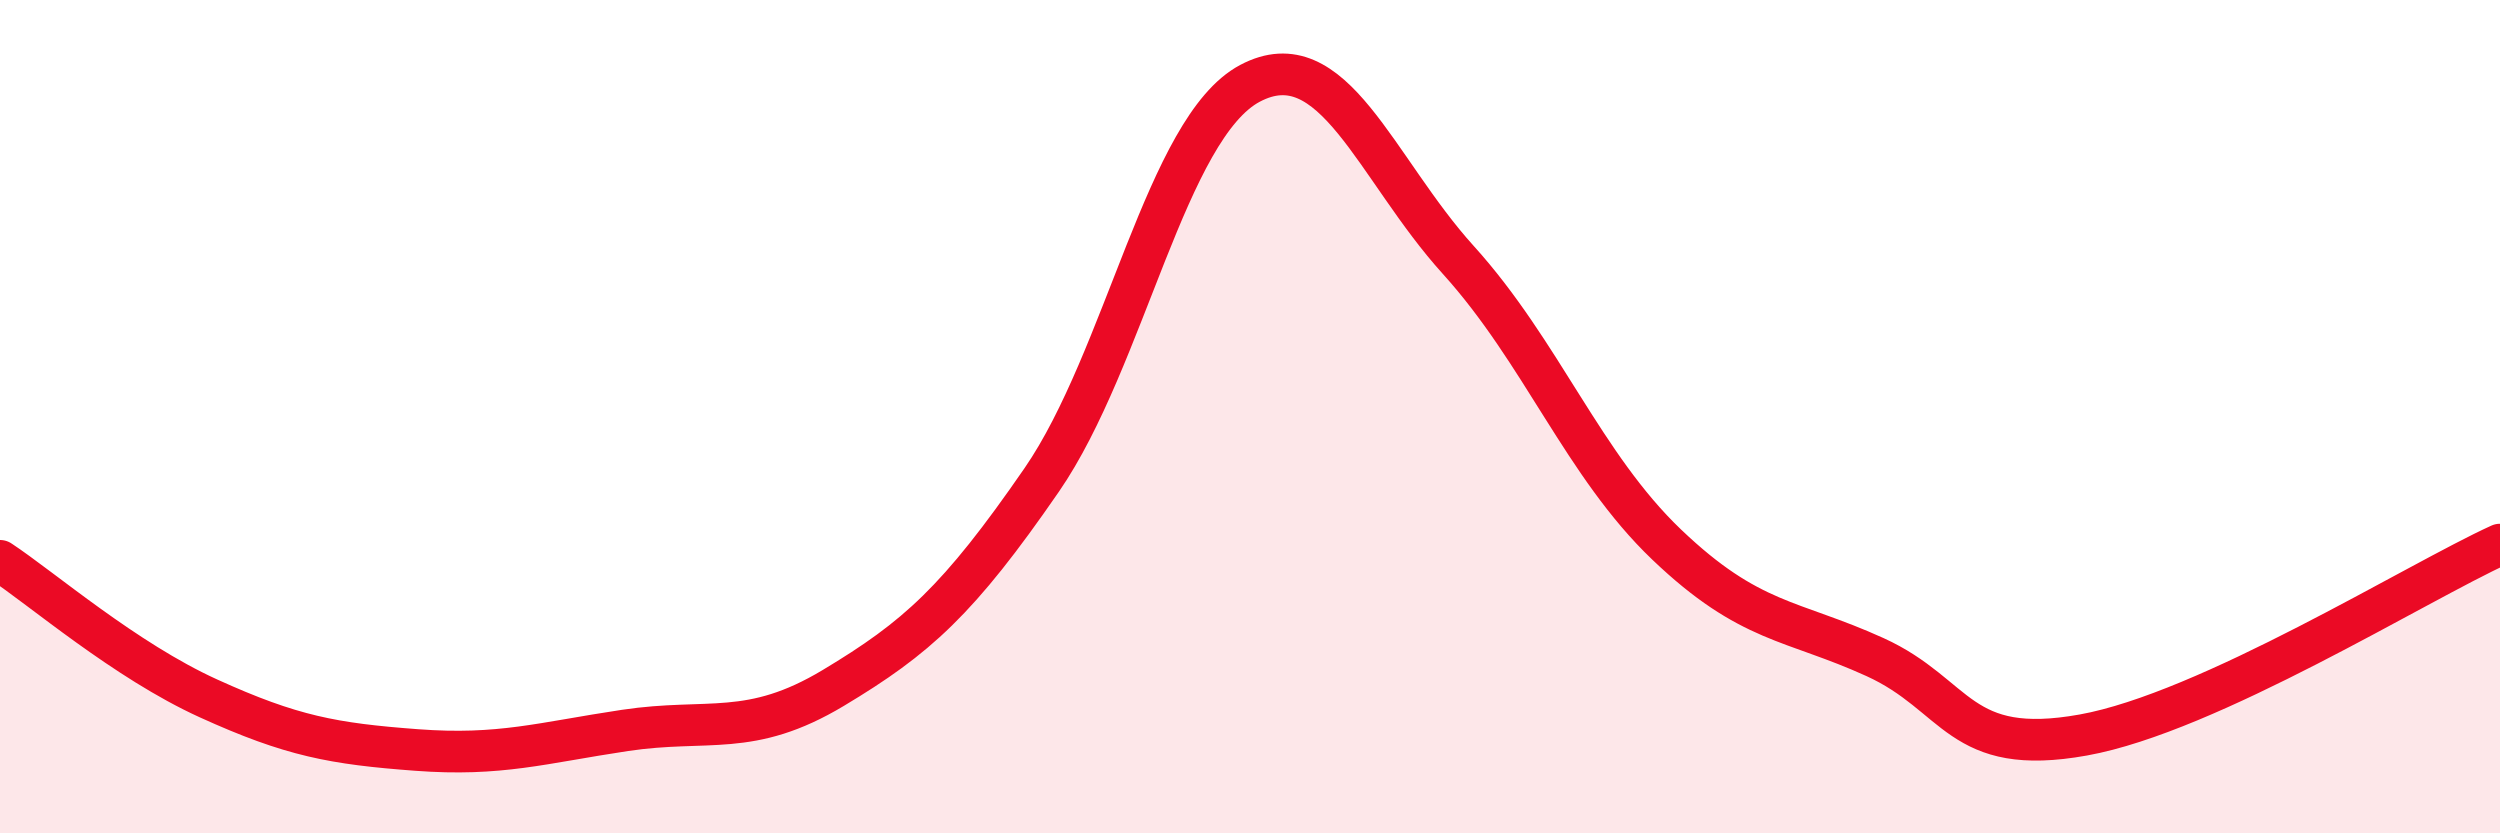
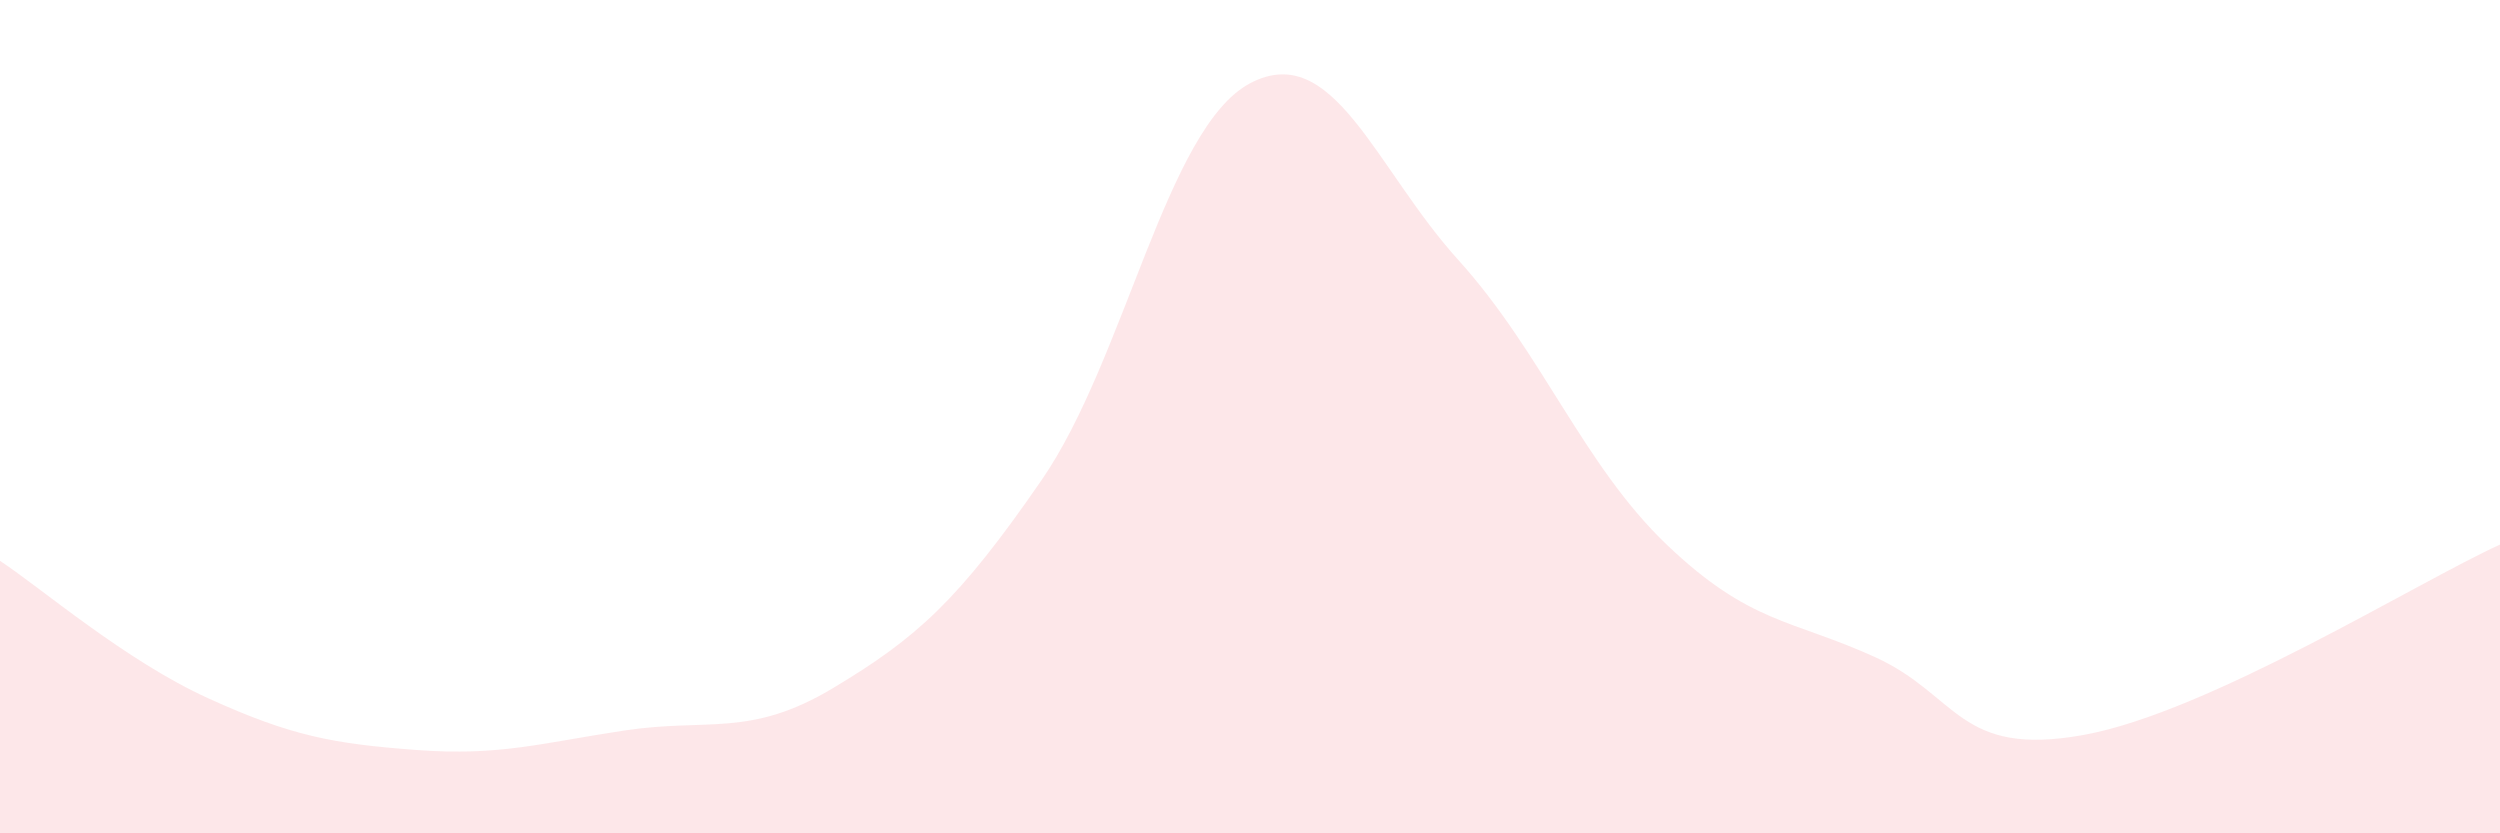
<svg xmlns="http://www.w3.org/2000/svg" width="60" height="20" viewBox="0 0 60 20">
  <path d="M 0,13.46 C 1,14.12 3,15.85 5,16.76 C 7,17.67 8,17.85 10,18 C 12,18.15 13,17.83 15,17.53 C 17,17.23 18,17.71 20,16.51 C 22,15.31 23,14.42 25,11.52 C 27,8.62 28,3.06 30,2 C 32,0.94 33,4.03 35,6.24 C 37,8.45 38,11.16 40,13.07 C 42,14.98 43,14.86 45,15.77 C 47,16.68 47,18.18 50,17.64 C 53,17.1 58,13.98 60,13.07L60 20L0 20Z" fill="#EB0A25" opacity="0.1" stroke-linecap="round" stroke-linejoin="round" />
-   <path d="M 0,13.46 C 1,14.12 3,15.85 5,16.76 C 7,17.67 8,17.85 10,18 C 12,18.15 13,17.83 15,17.53 C 17,17.23 18,17.71 20,16.51 C 22,15.31 23,14.42 25,11.52 C 27,8.62 28,3.06 30,2 C 32,0.94 33,4.03 35,6.24 C 37,8.45 38,11.16 40,13.07 C 42,14.98 43,14.86 45,15.77 C 47,16.68 47,18.18 50,17.64 C 53,17.1 58,13.98 60,13.07" stroke="#EB0A25" stroke-width="1" fill="none" stroke-linecap="round" stroke-linejoin="round" />
</svg>